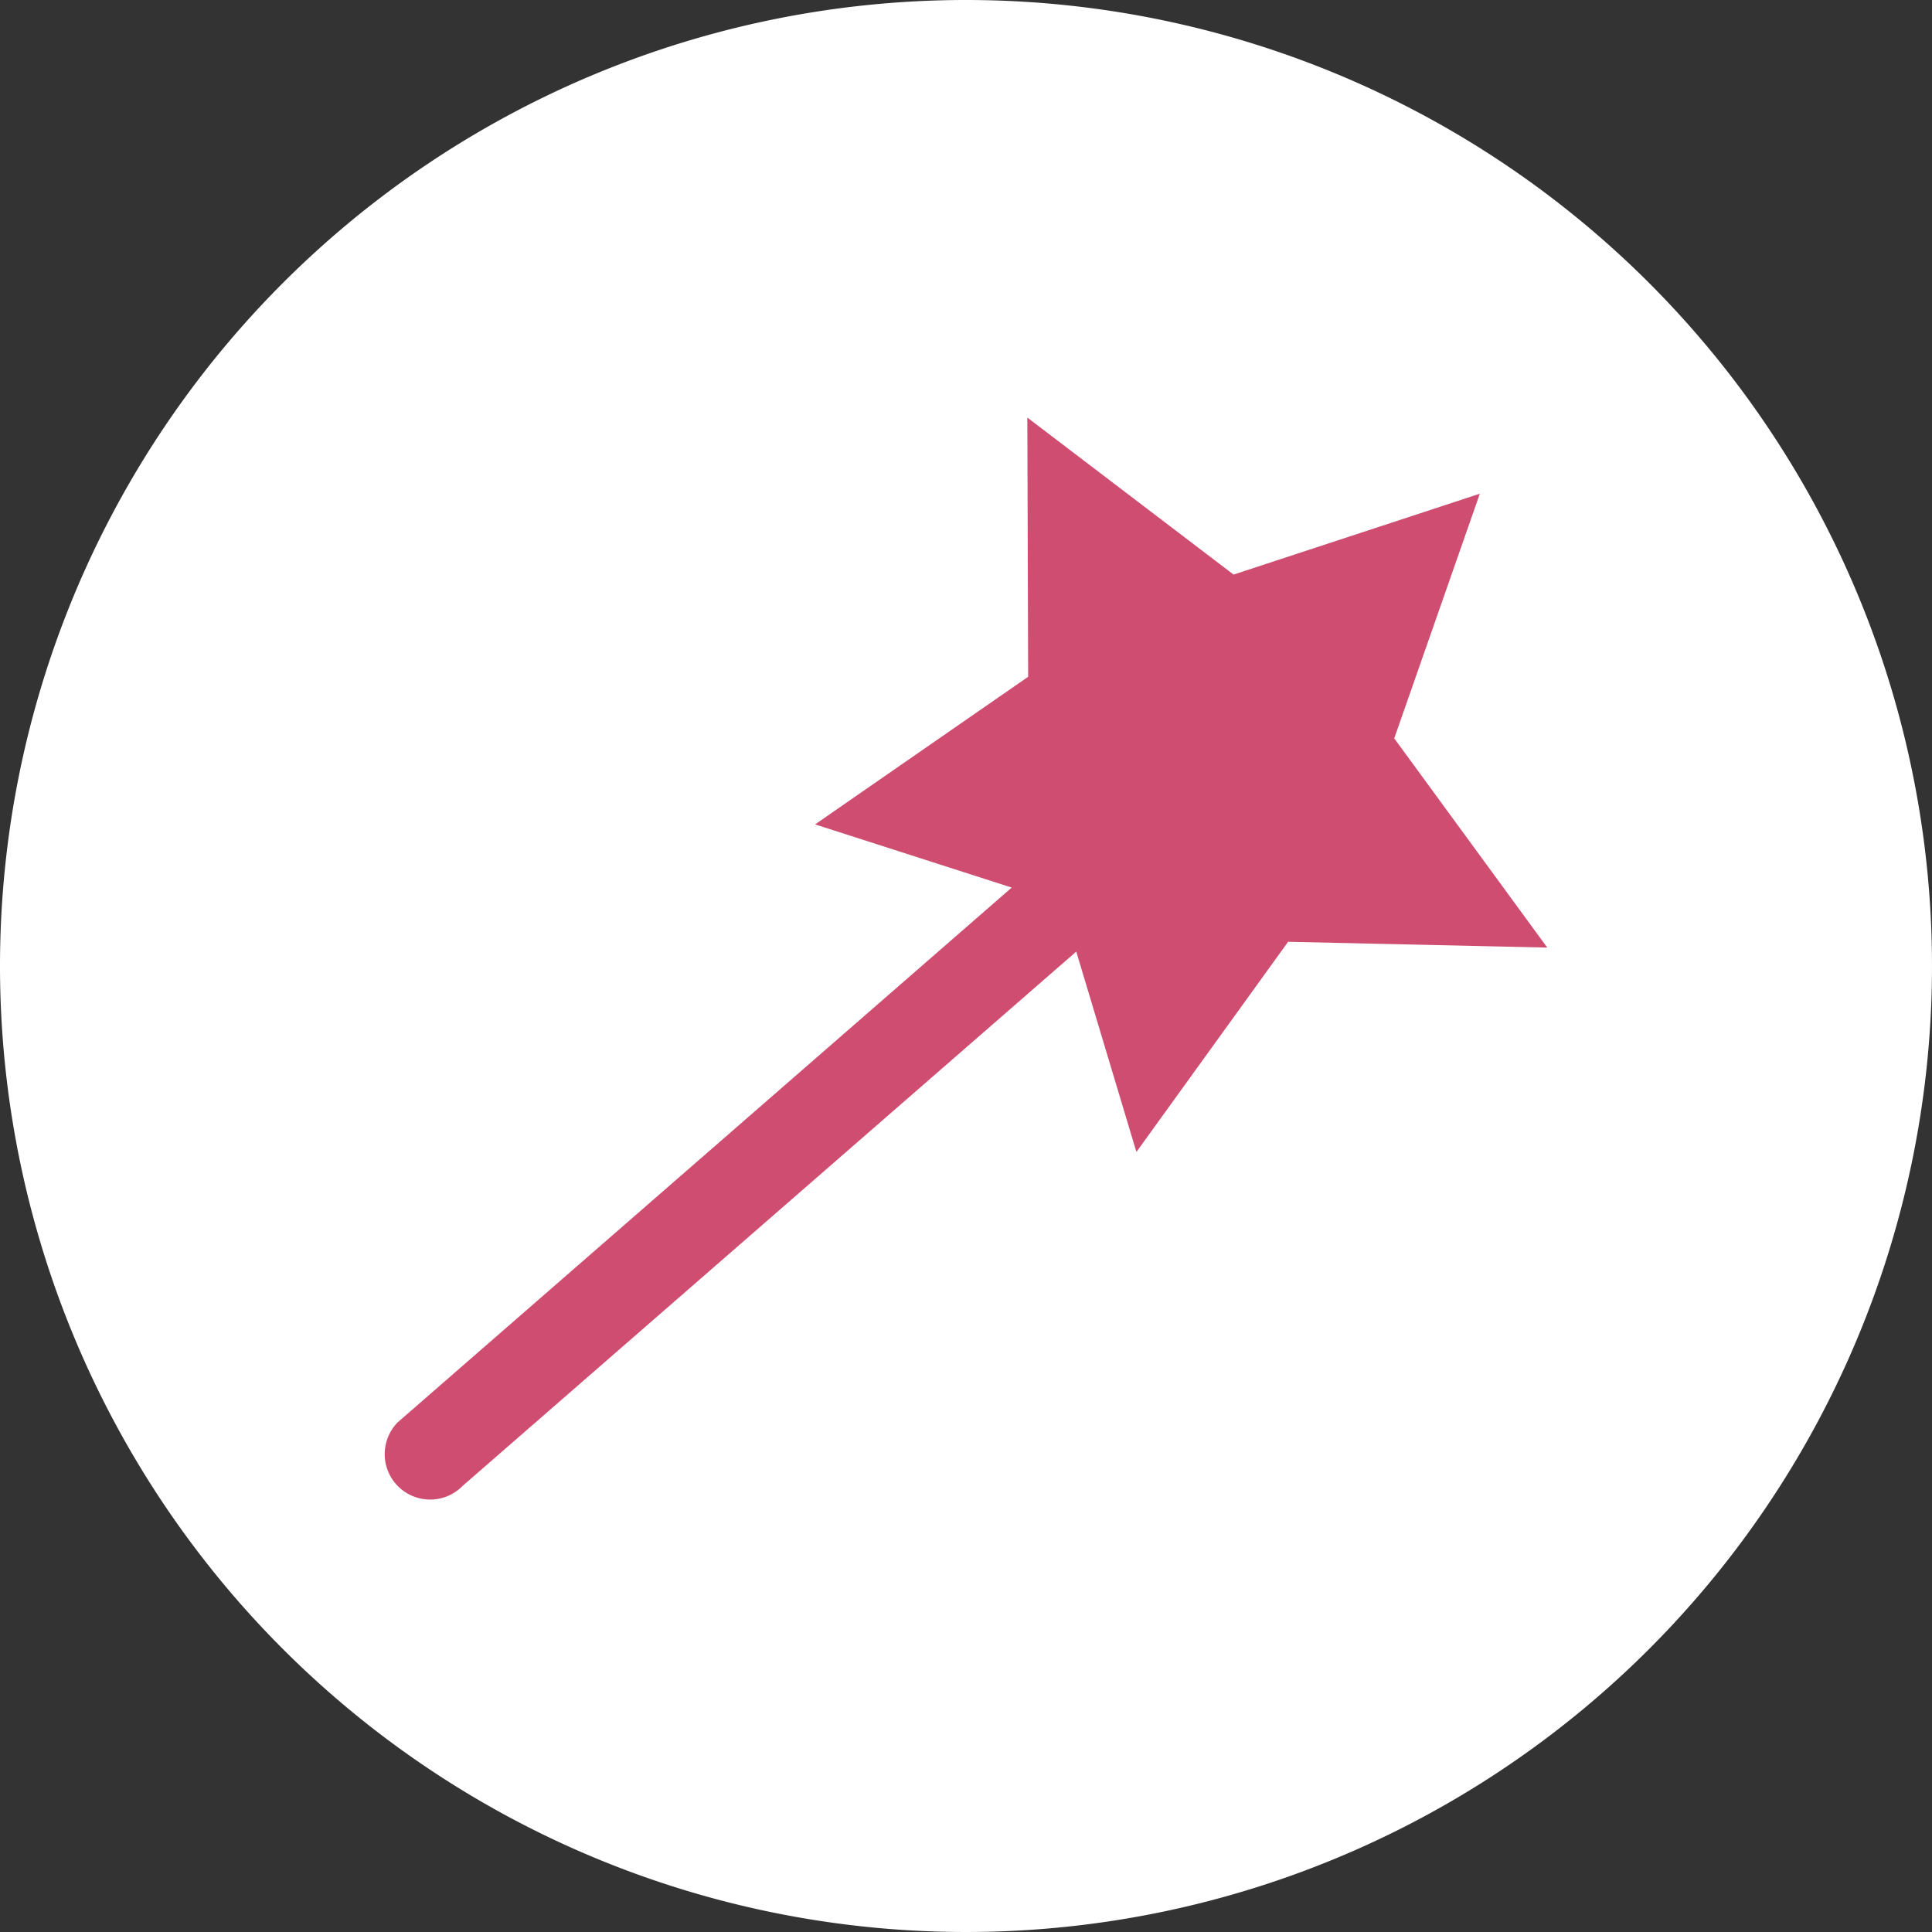
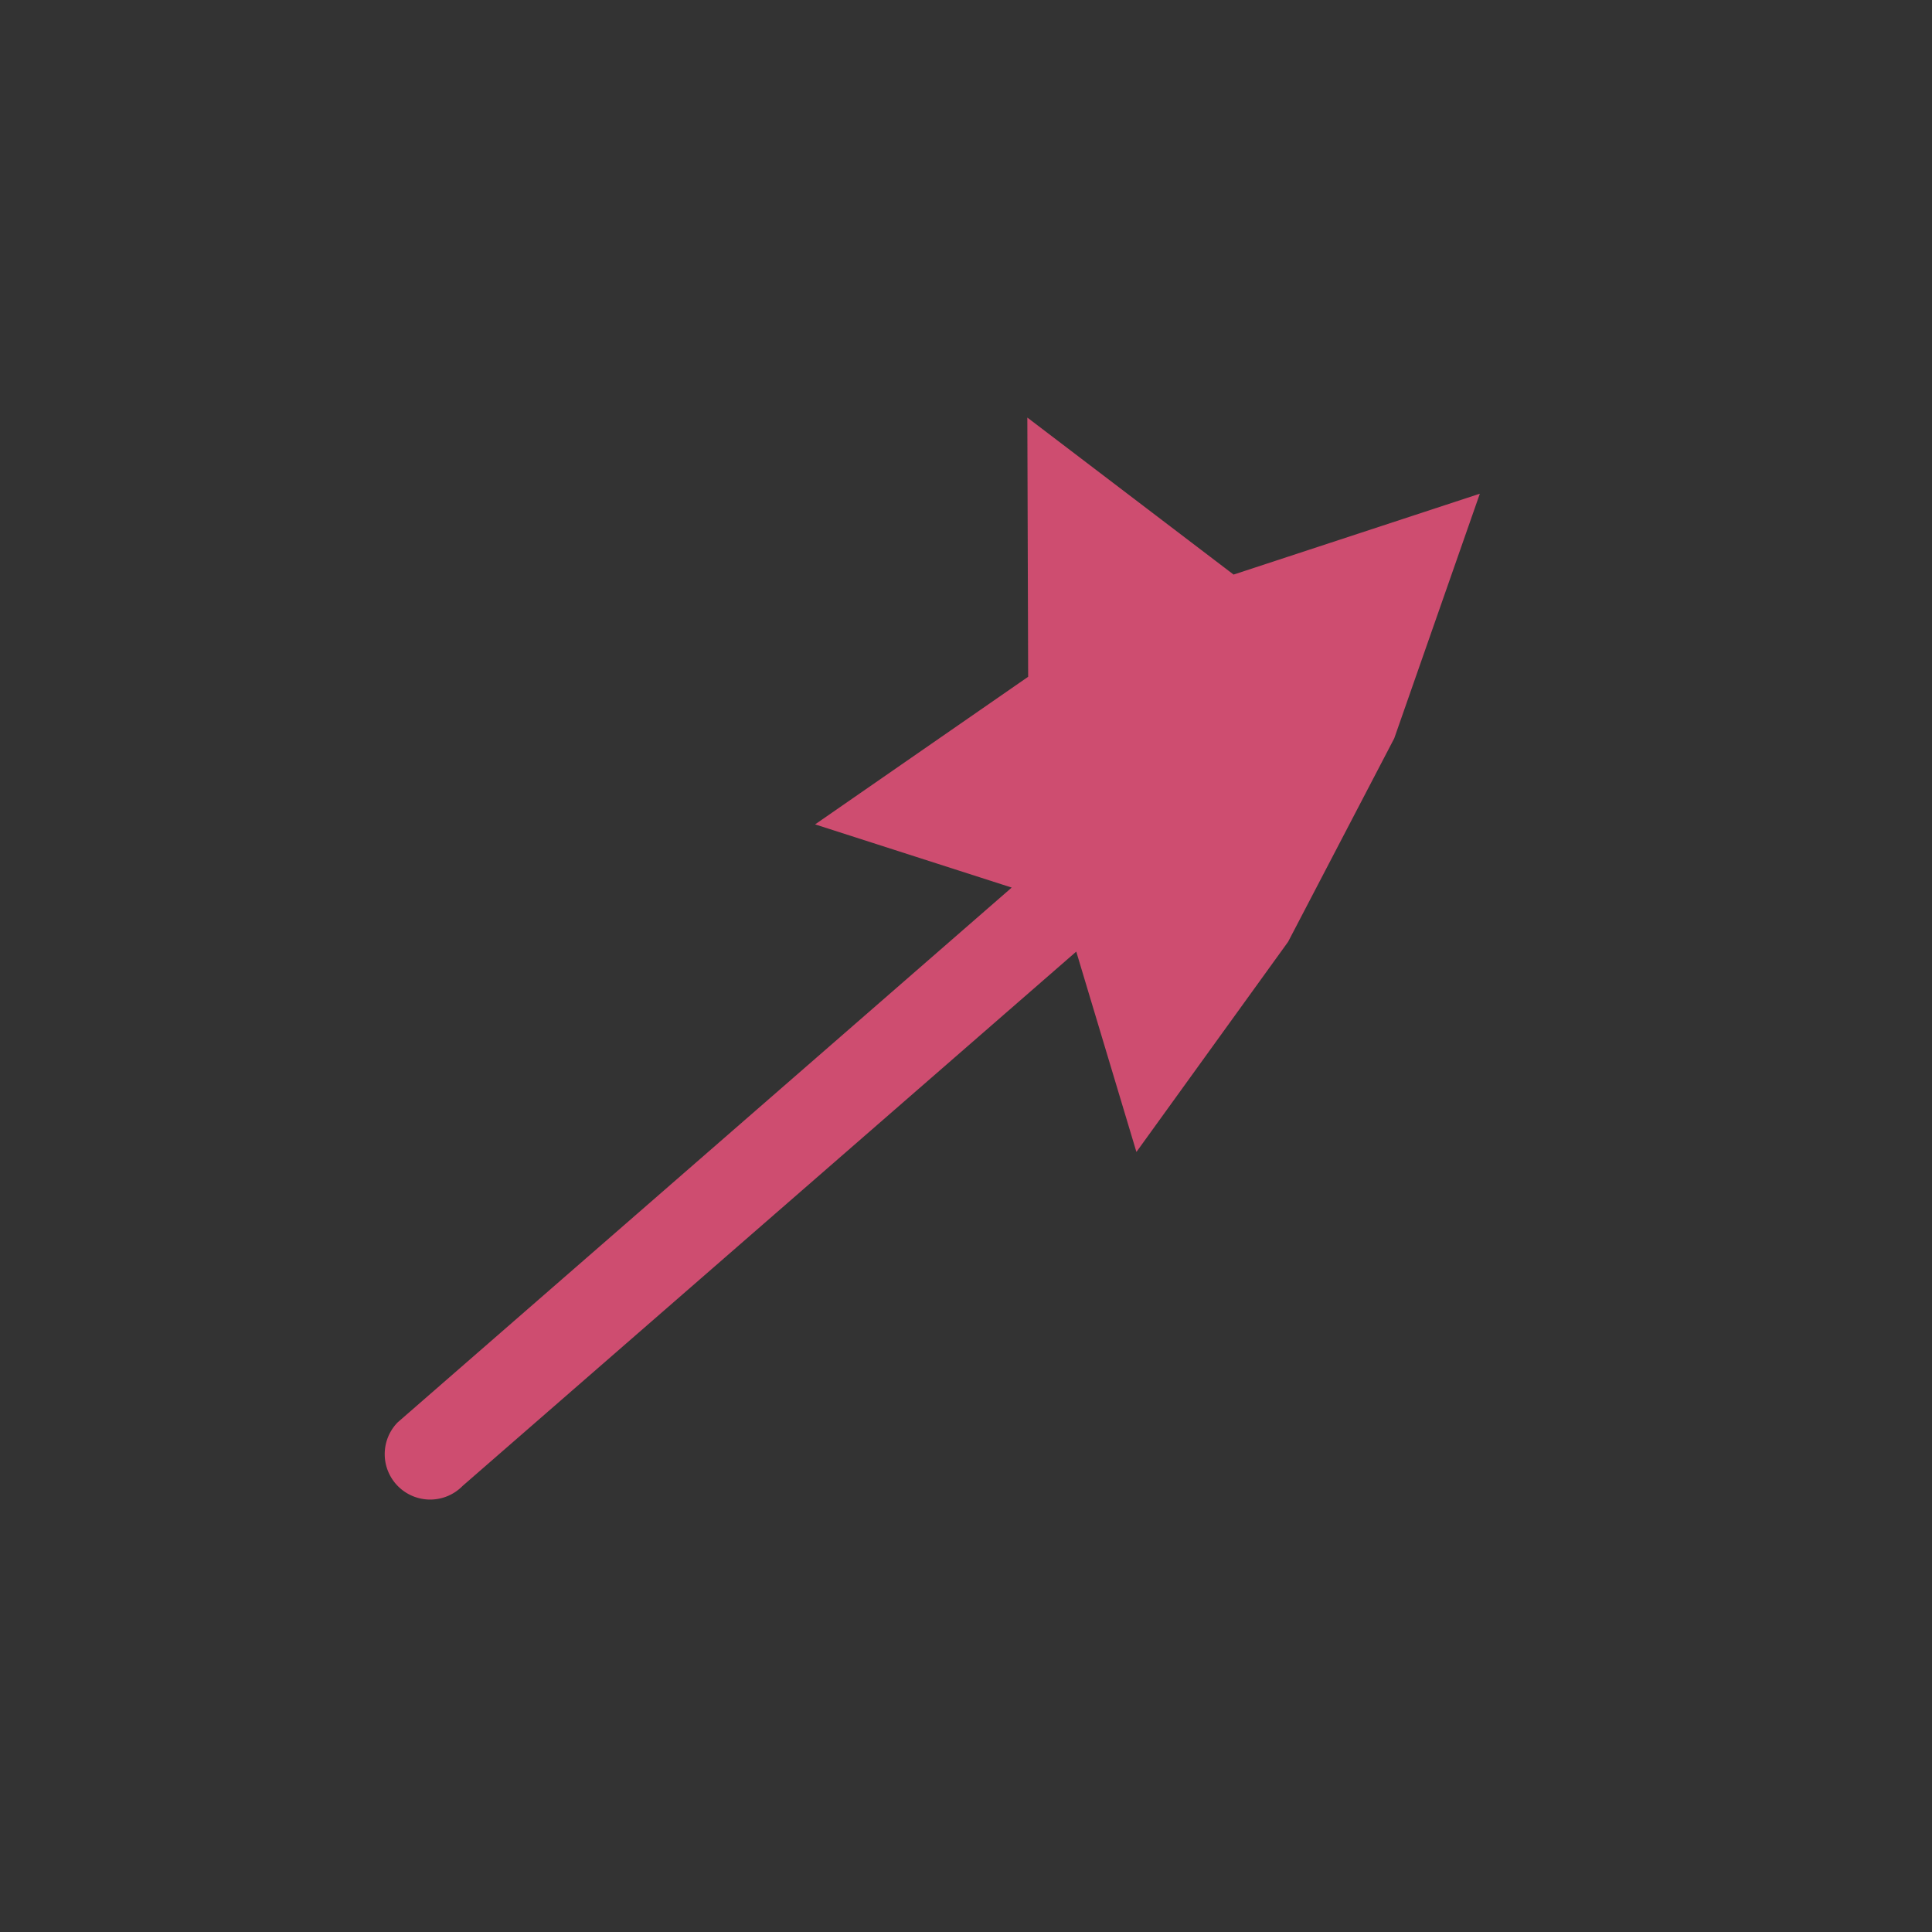
<svg xmlns="http://www.w3.org/2000/svg" width="130" height="130" viewBox="0 0 130 130">
  <rect x="0" y="0" width="130" height="130" fill="#333333" stroke="none" />
  <defs>
    <clipPath id="clip-path">
      <rect id="Rectangle_1461" data-name="Rectangle 1461" width="78.224" height="72.805" fill="#ce4d70" />
    </clipPath>
  </defs>
  <g id="Group_2606" data-name="Group 2606" transform="translate(-28 -25)">
-     <path id="Path_8869" data-name="Path 8869" d="M65,0A65,65,0,1,1,0,65,65,65,0,0,1,65,0Z" transform="translate(28 25)" fill="#fff" />
    <g id="Group_2605" data-name="Group 2605" transform="translate(53.888 53.097)">
      <g id="Group_2605-2" data-name="Group 2605" transform="translate(0 0)" clip-path="url(#clip-path)">
-         <path id="Path_8868" data-name="Path 8868" d="M67.927,21.586l5.76-16.463L57.117,10.565,43.239,0l.055,17.442L28.958,27.374l13.23,4.252L.872,67.609a3.056,3.056,0,0,0,.045,4.323h0a3.056,3.056,0,0,0,4.323-.045L46.531,35.934l4.048,13.482L60.786,35.274l17.438.39Z" transform="translate(0 0)" fill="#ce4d70" />
+         <path id="Path_8868" data-name="Path 8868" d="M67.927,21.586l5.76-16.463L57.117,10.565,43.239,0l.055,17.442L28.958,27.374l13.23,4.252L.872,67.609a3.056,3.056,0,0,0,.045,4.323h0a3.056,3.056,0,0,0,4.323-.045L46.531,35.934l4.048,13.482L60.786,35.274Z" transform="translate(0 0)" fill="#ce4d70" />
      </g>
    </g>
  </g>
</svg>